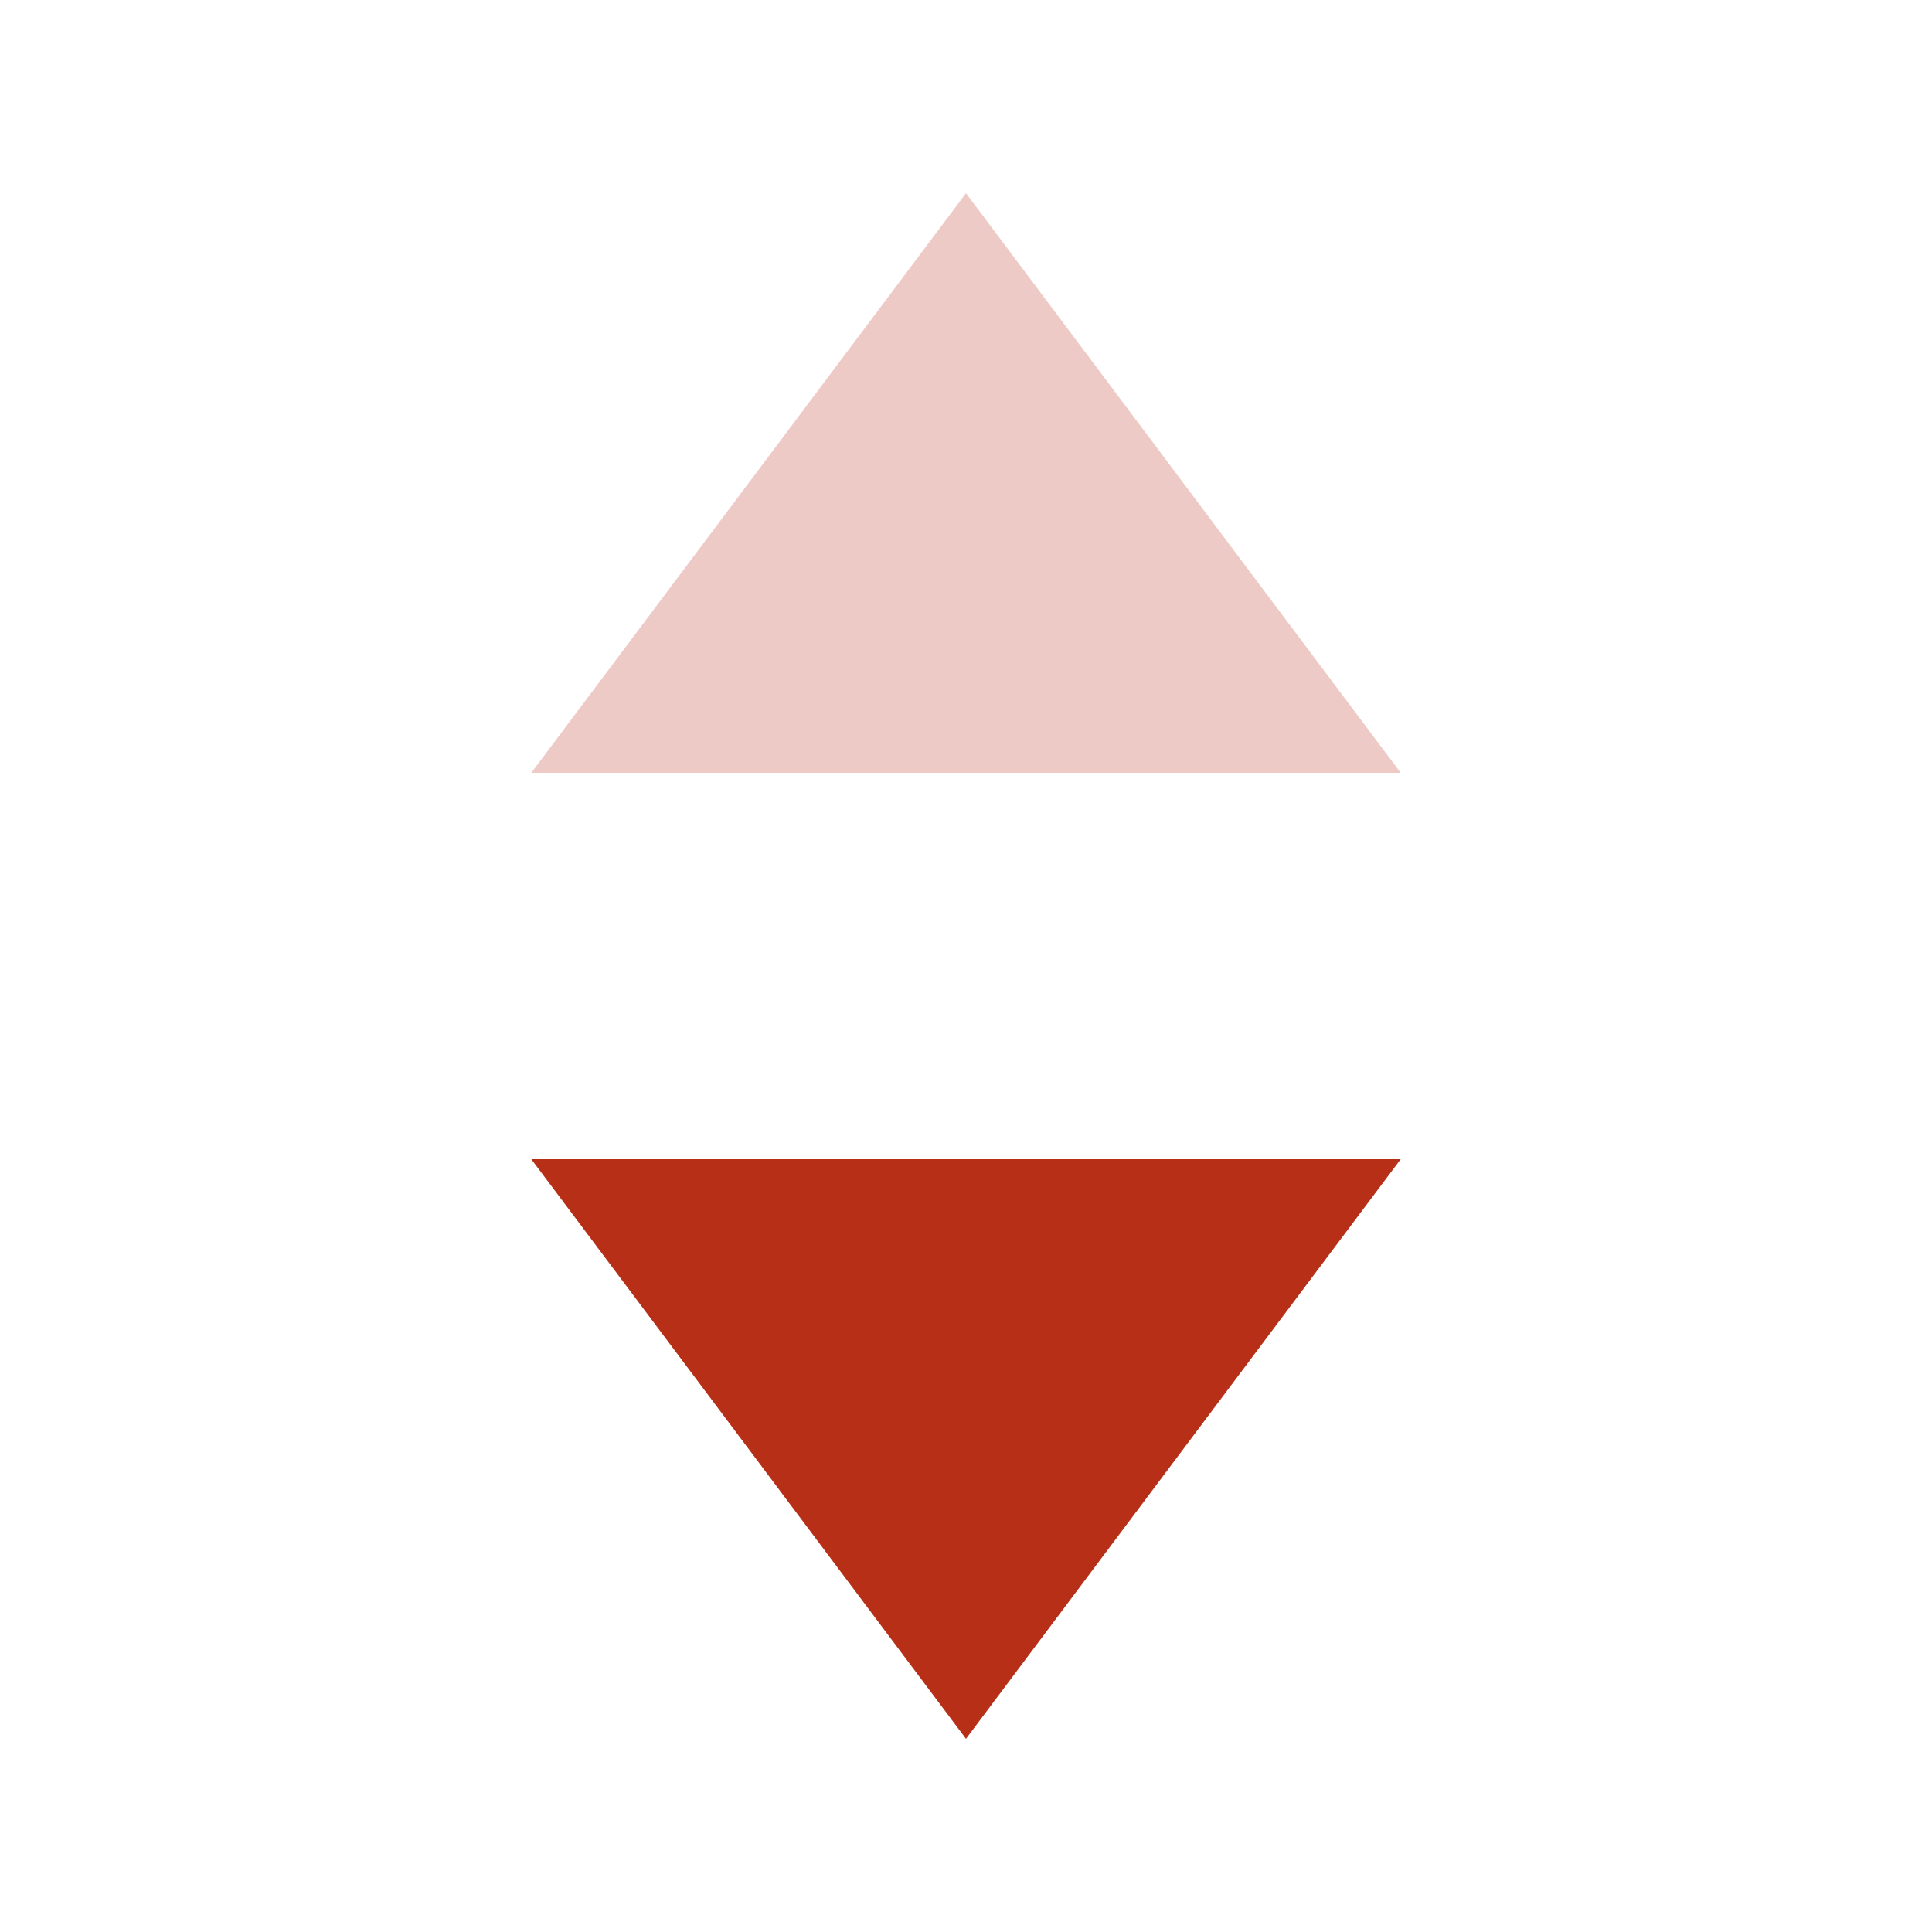
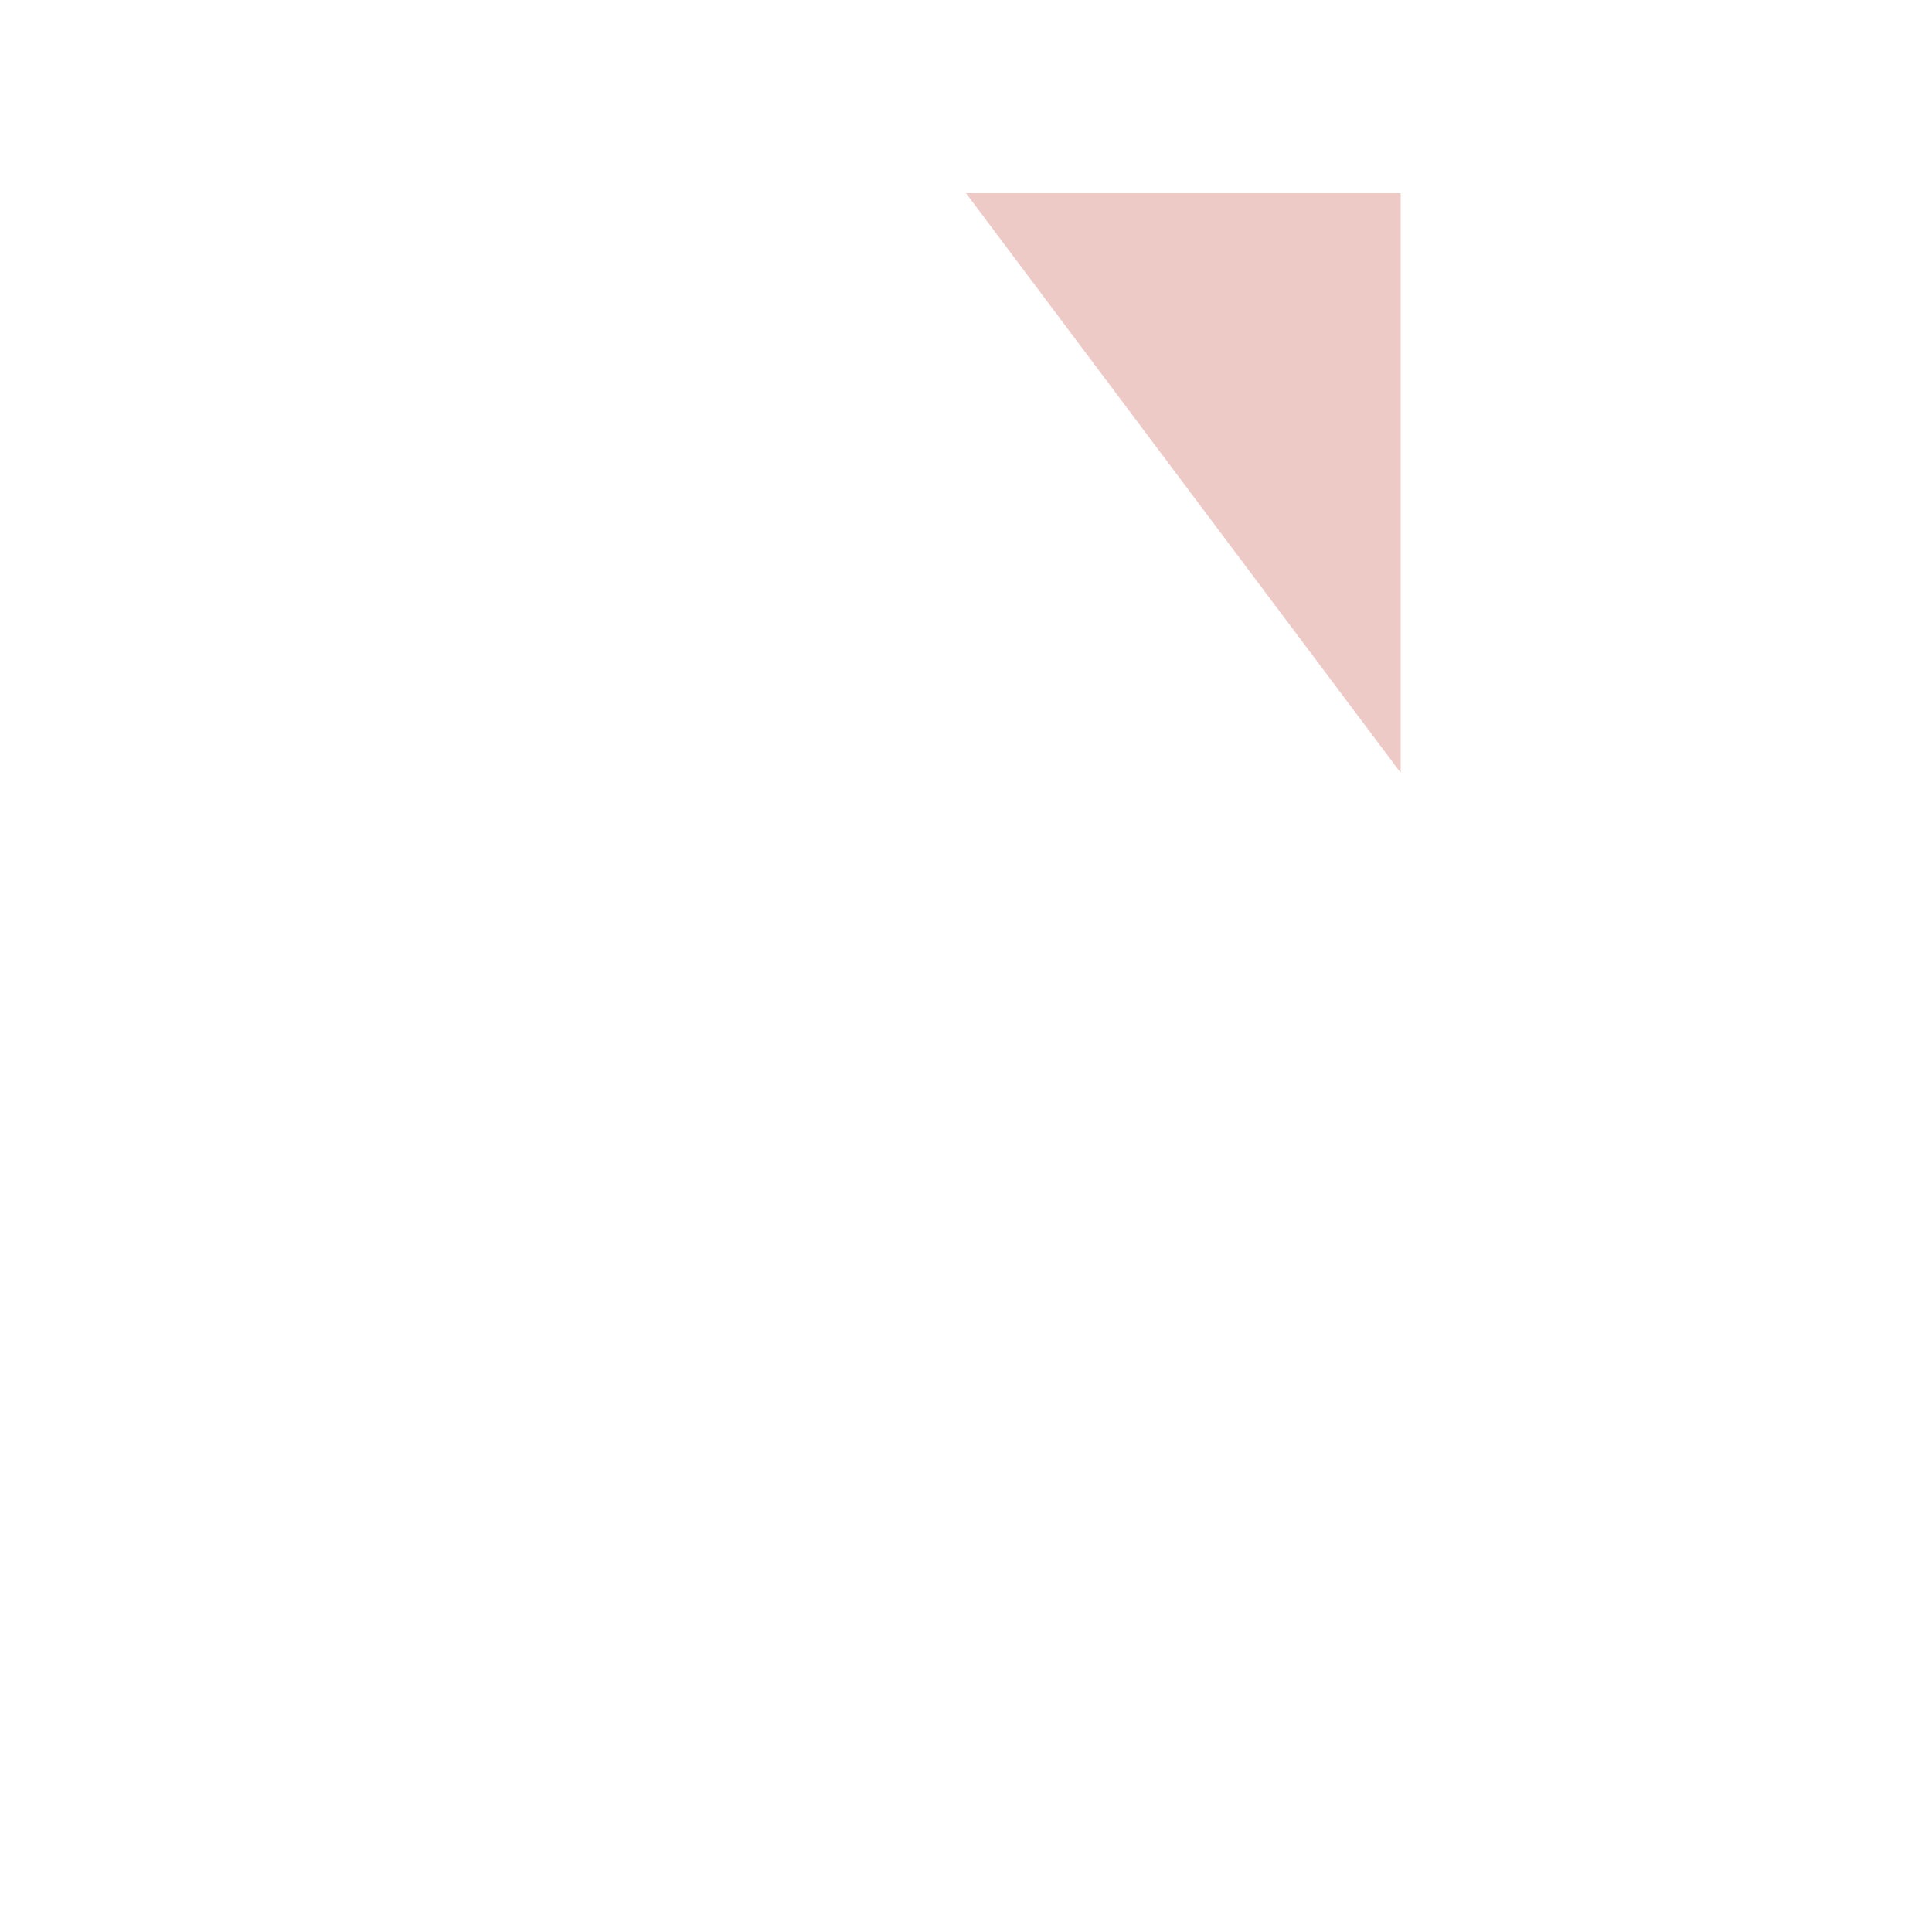
<svg xmlns="http://www.w3.org/2000/svg" version="1.1" id="Layer_1" x="0px" y="0px" viewBox="0 0 40 40" style="enable-background:new 0 0 40 40;" xml:space="preserve">
  <style type="text/css">
	.st0{opacity:0.251;fill-rule:evenodd;clip-rule:evenodd;fill:#B82F18;enable-background:new    ;}
	.st1{fill-rule:evenodd;clip-rule:evenodd;fill:#B82F18;}
</style>
  <g>
-     <path class="st0" d="M29,16L20,4l-9,12H29z" />
-     <path class="st1" d="M20,36l9-12H11L20,36z" />
+     <path class="st0" d="M29,16L20,4H29z" />
  </g>
</svg>